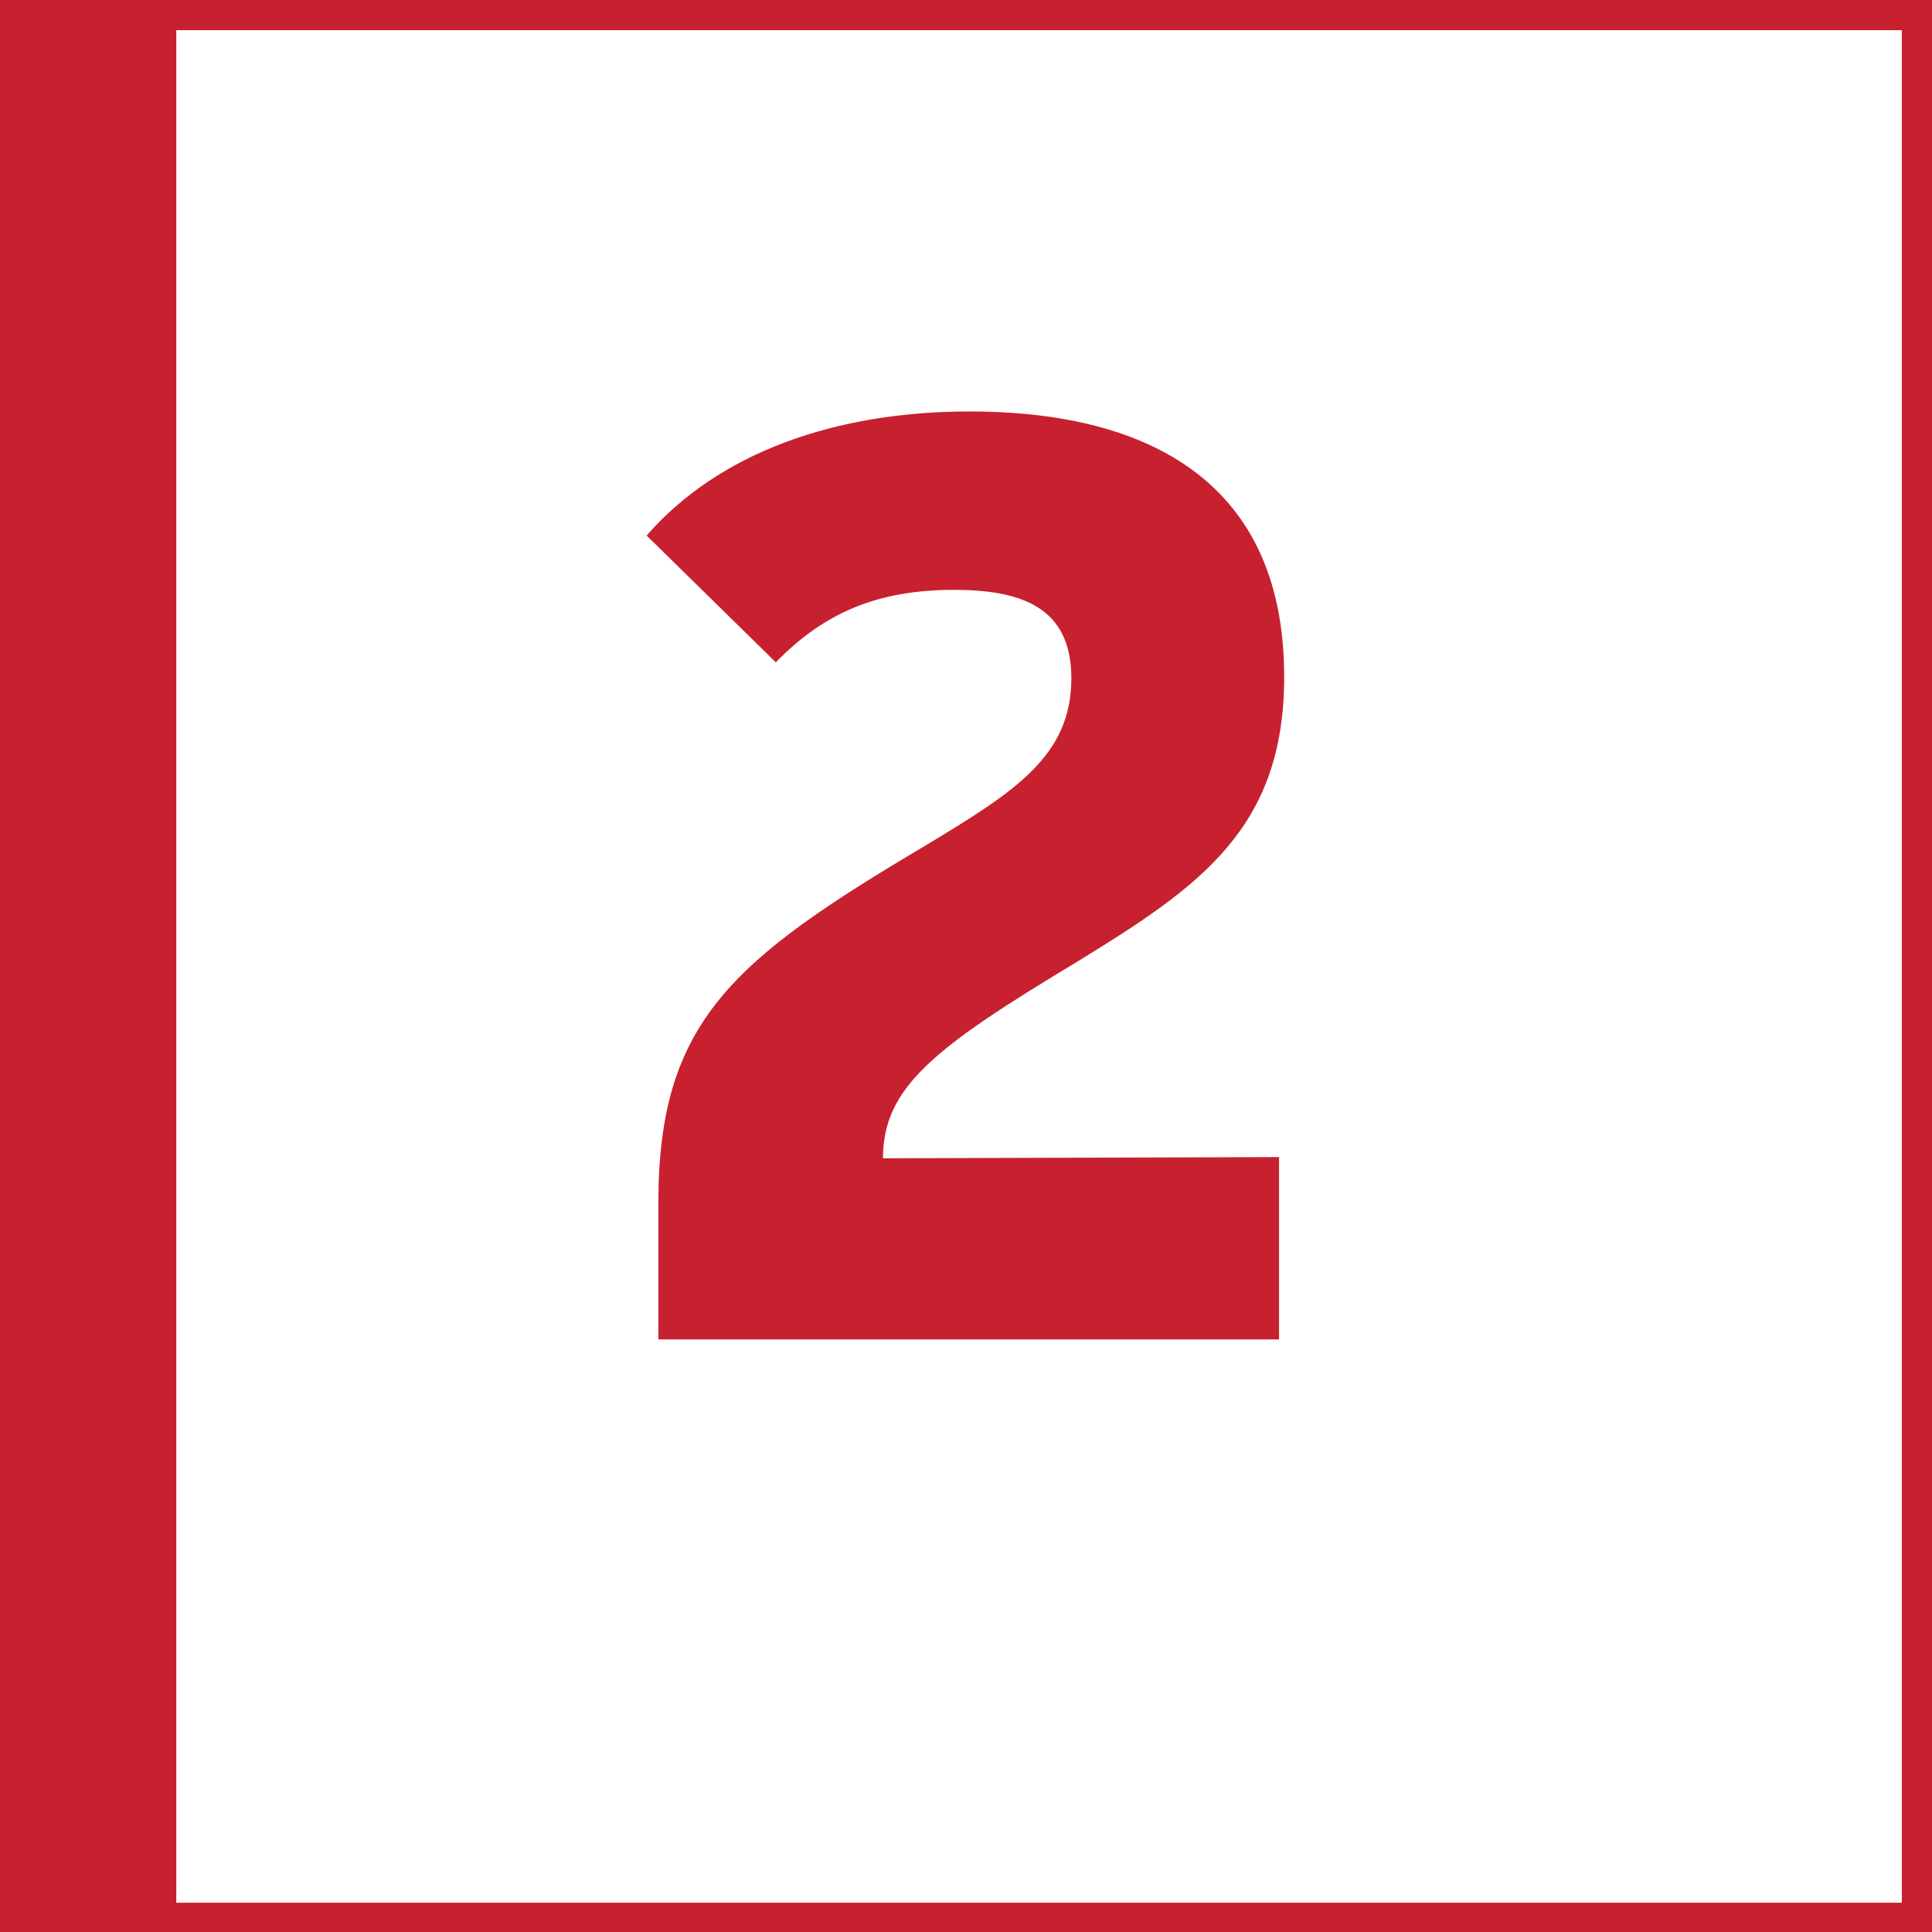
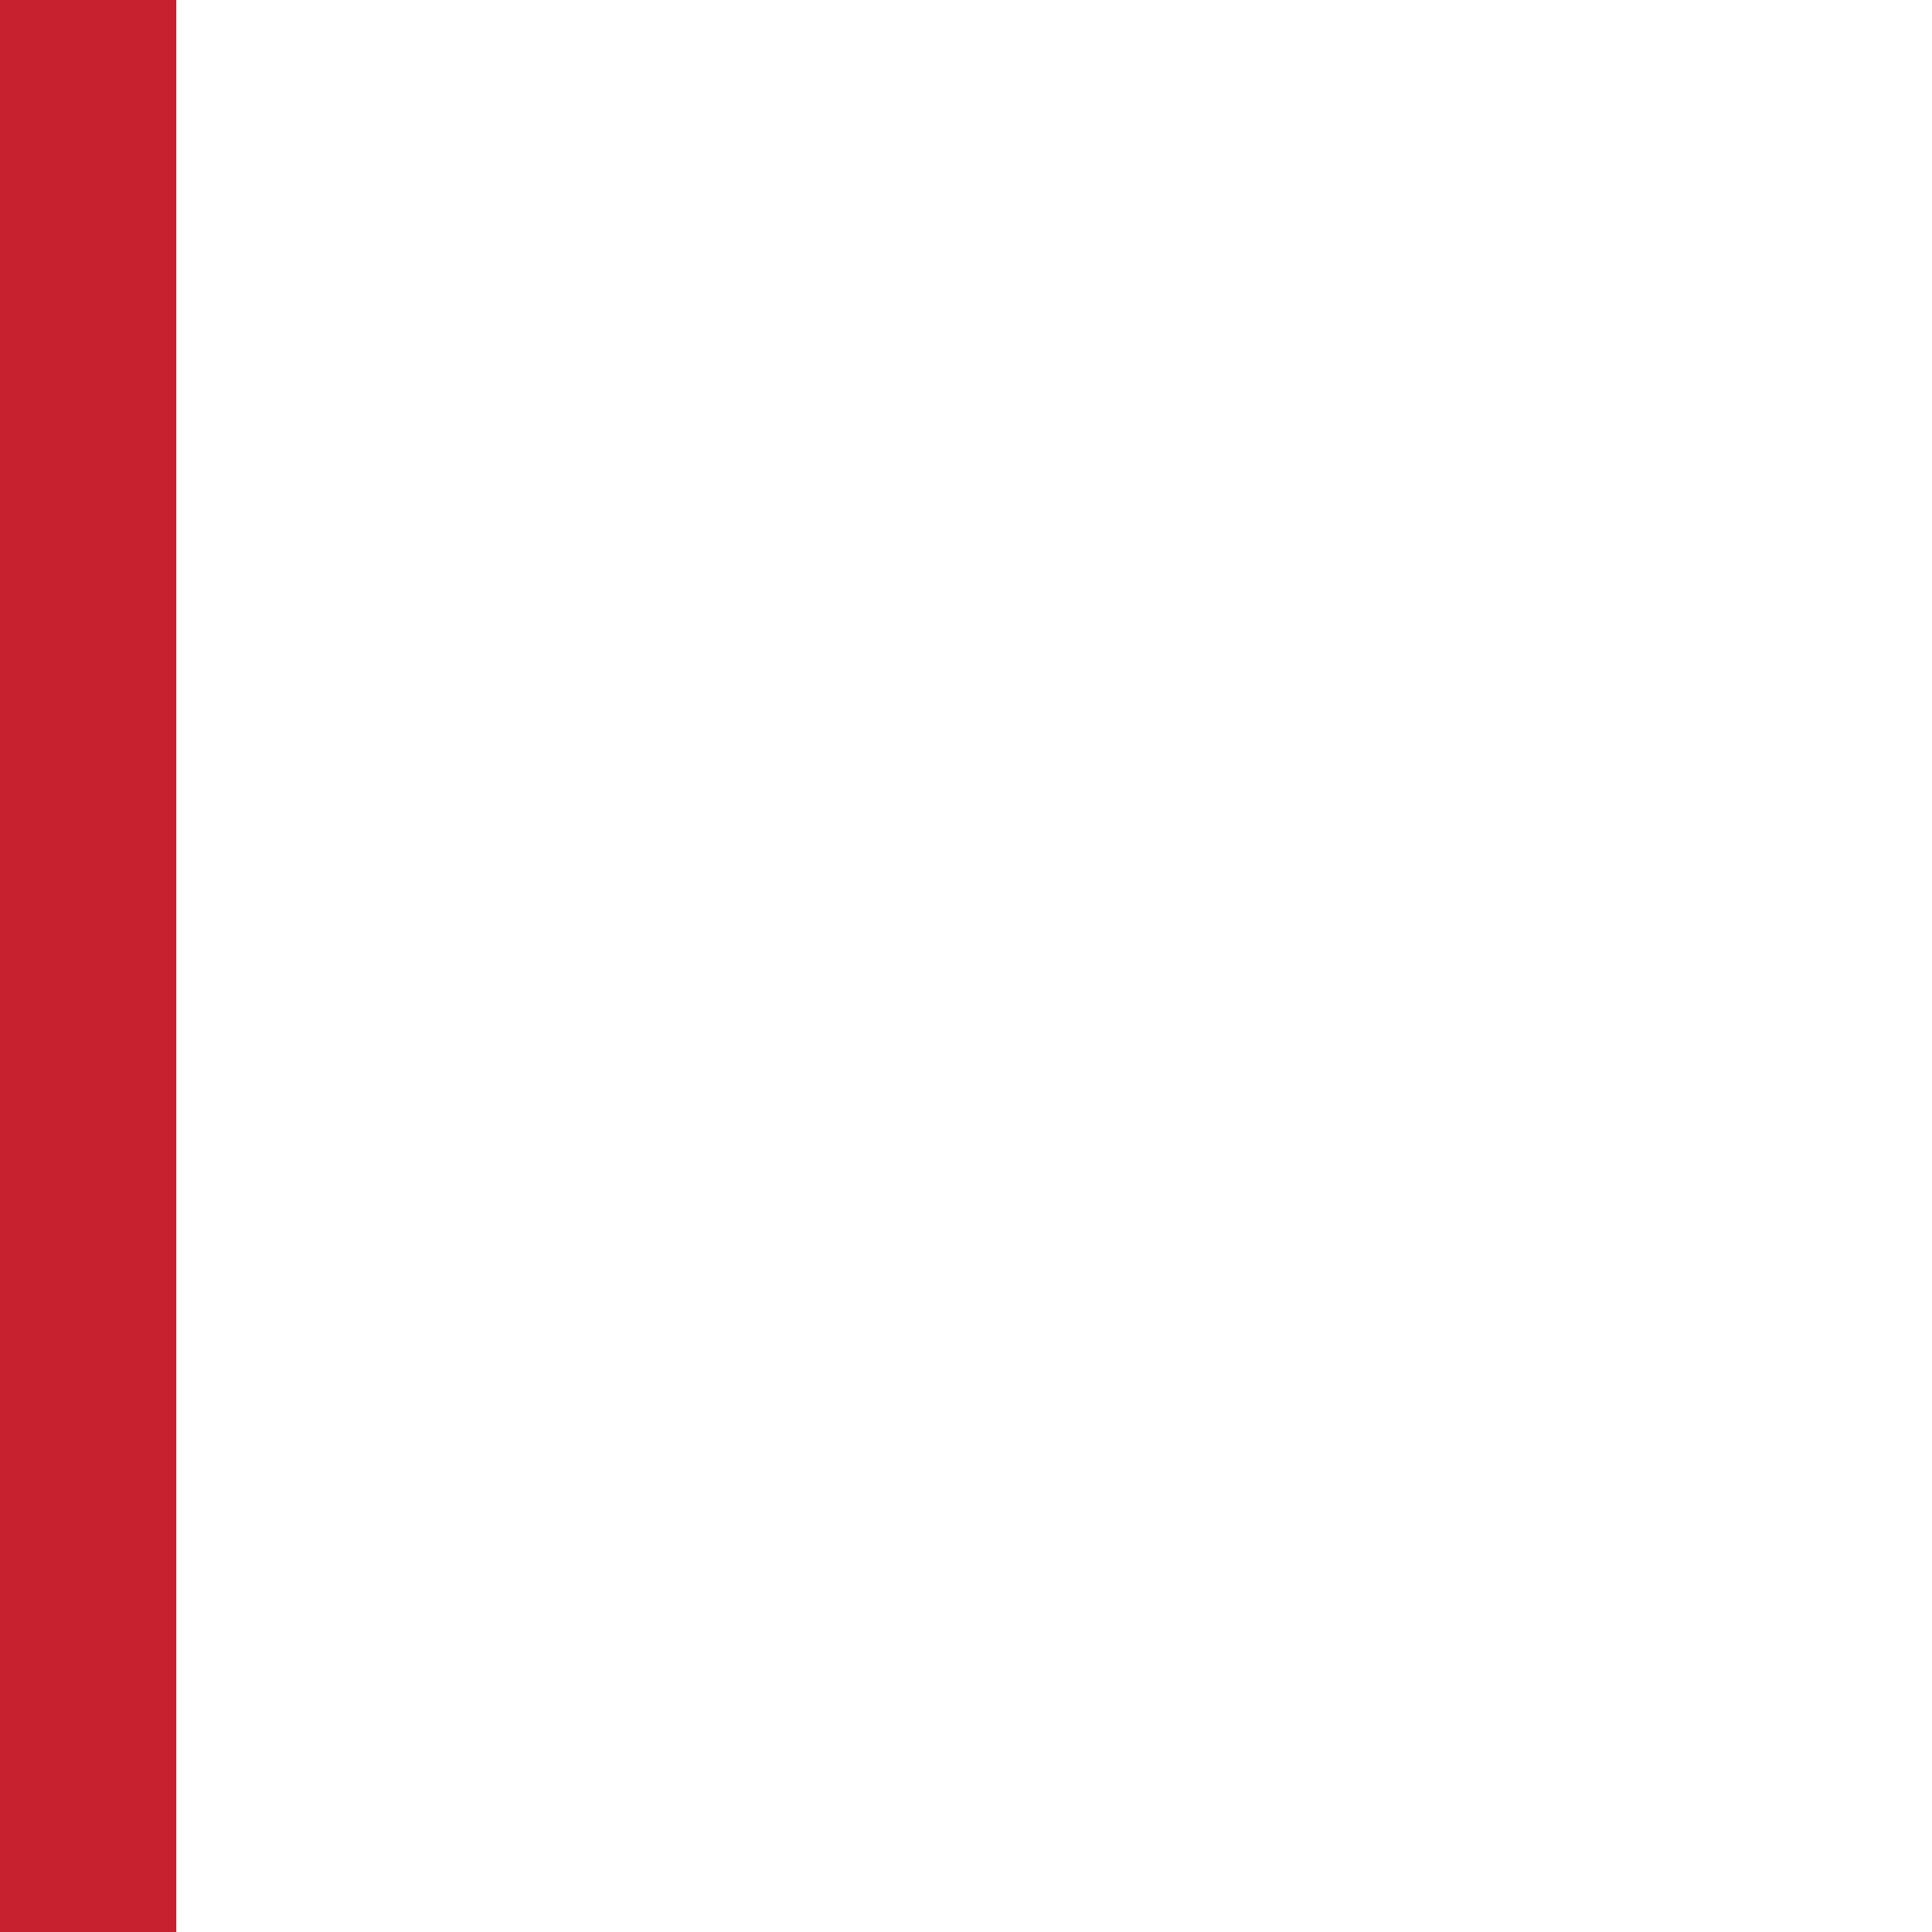
<svg xmlns="http://www.w3.org/2000/svg" id="Ebene_1" data-name="Ebene 1" viewBox="0 0 64 64">
  <defs>
    <style>
      .cls-1 {
        fill: #c7202f;
      }

      .cls-2 {
        fill: #c7202f;
      }
    </style>
  </defs>
-   <path class="cls-1" d="M63,1v62.03H1.14V1h61.86M64,0H.14v64.03h63.86V0h0Z" />
  <rect class="cls-1" x="-.03" y="0" width="5.87" height="64.04" />
-   <path class="cls-2" d="M42.36,44.37h-20.55v-4.55c0-5.99,2.49-8.04,8.83-11.8,2.97-1.79,4.85-2.97,4.85-5.55,0-2.36-1.66-2.93-3.89-2.93-2.58,0-4.33.79-5.9,2.4l-4.28-4.2c2.4-2.75,6.25-4.11,10.71-4.11,5.51,0,10.41,2.05,10.41,8.79,0,5.03-2.8,6.95-6.86,9.44-4.72,2.84-6.43,4.15-6.43,6.51l13.12-.04v6.03Z" />
</svg>